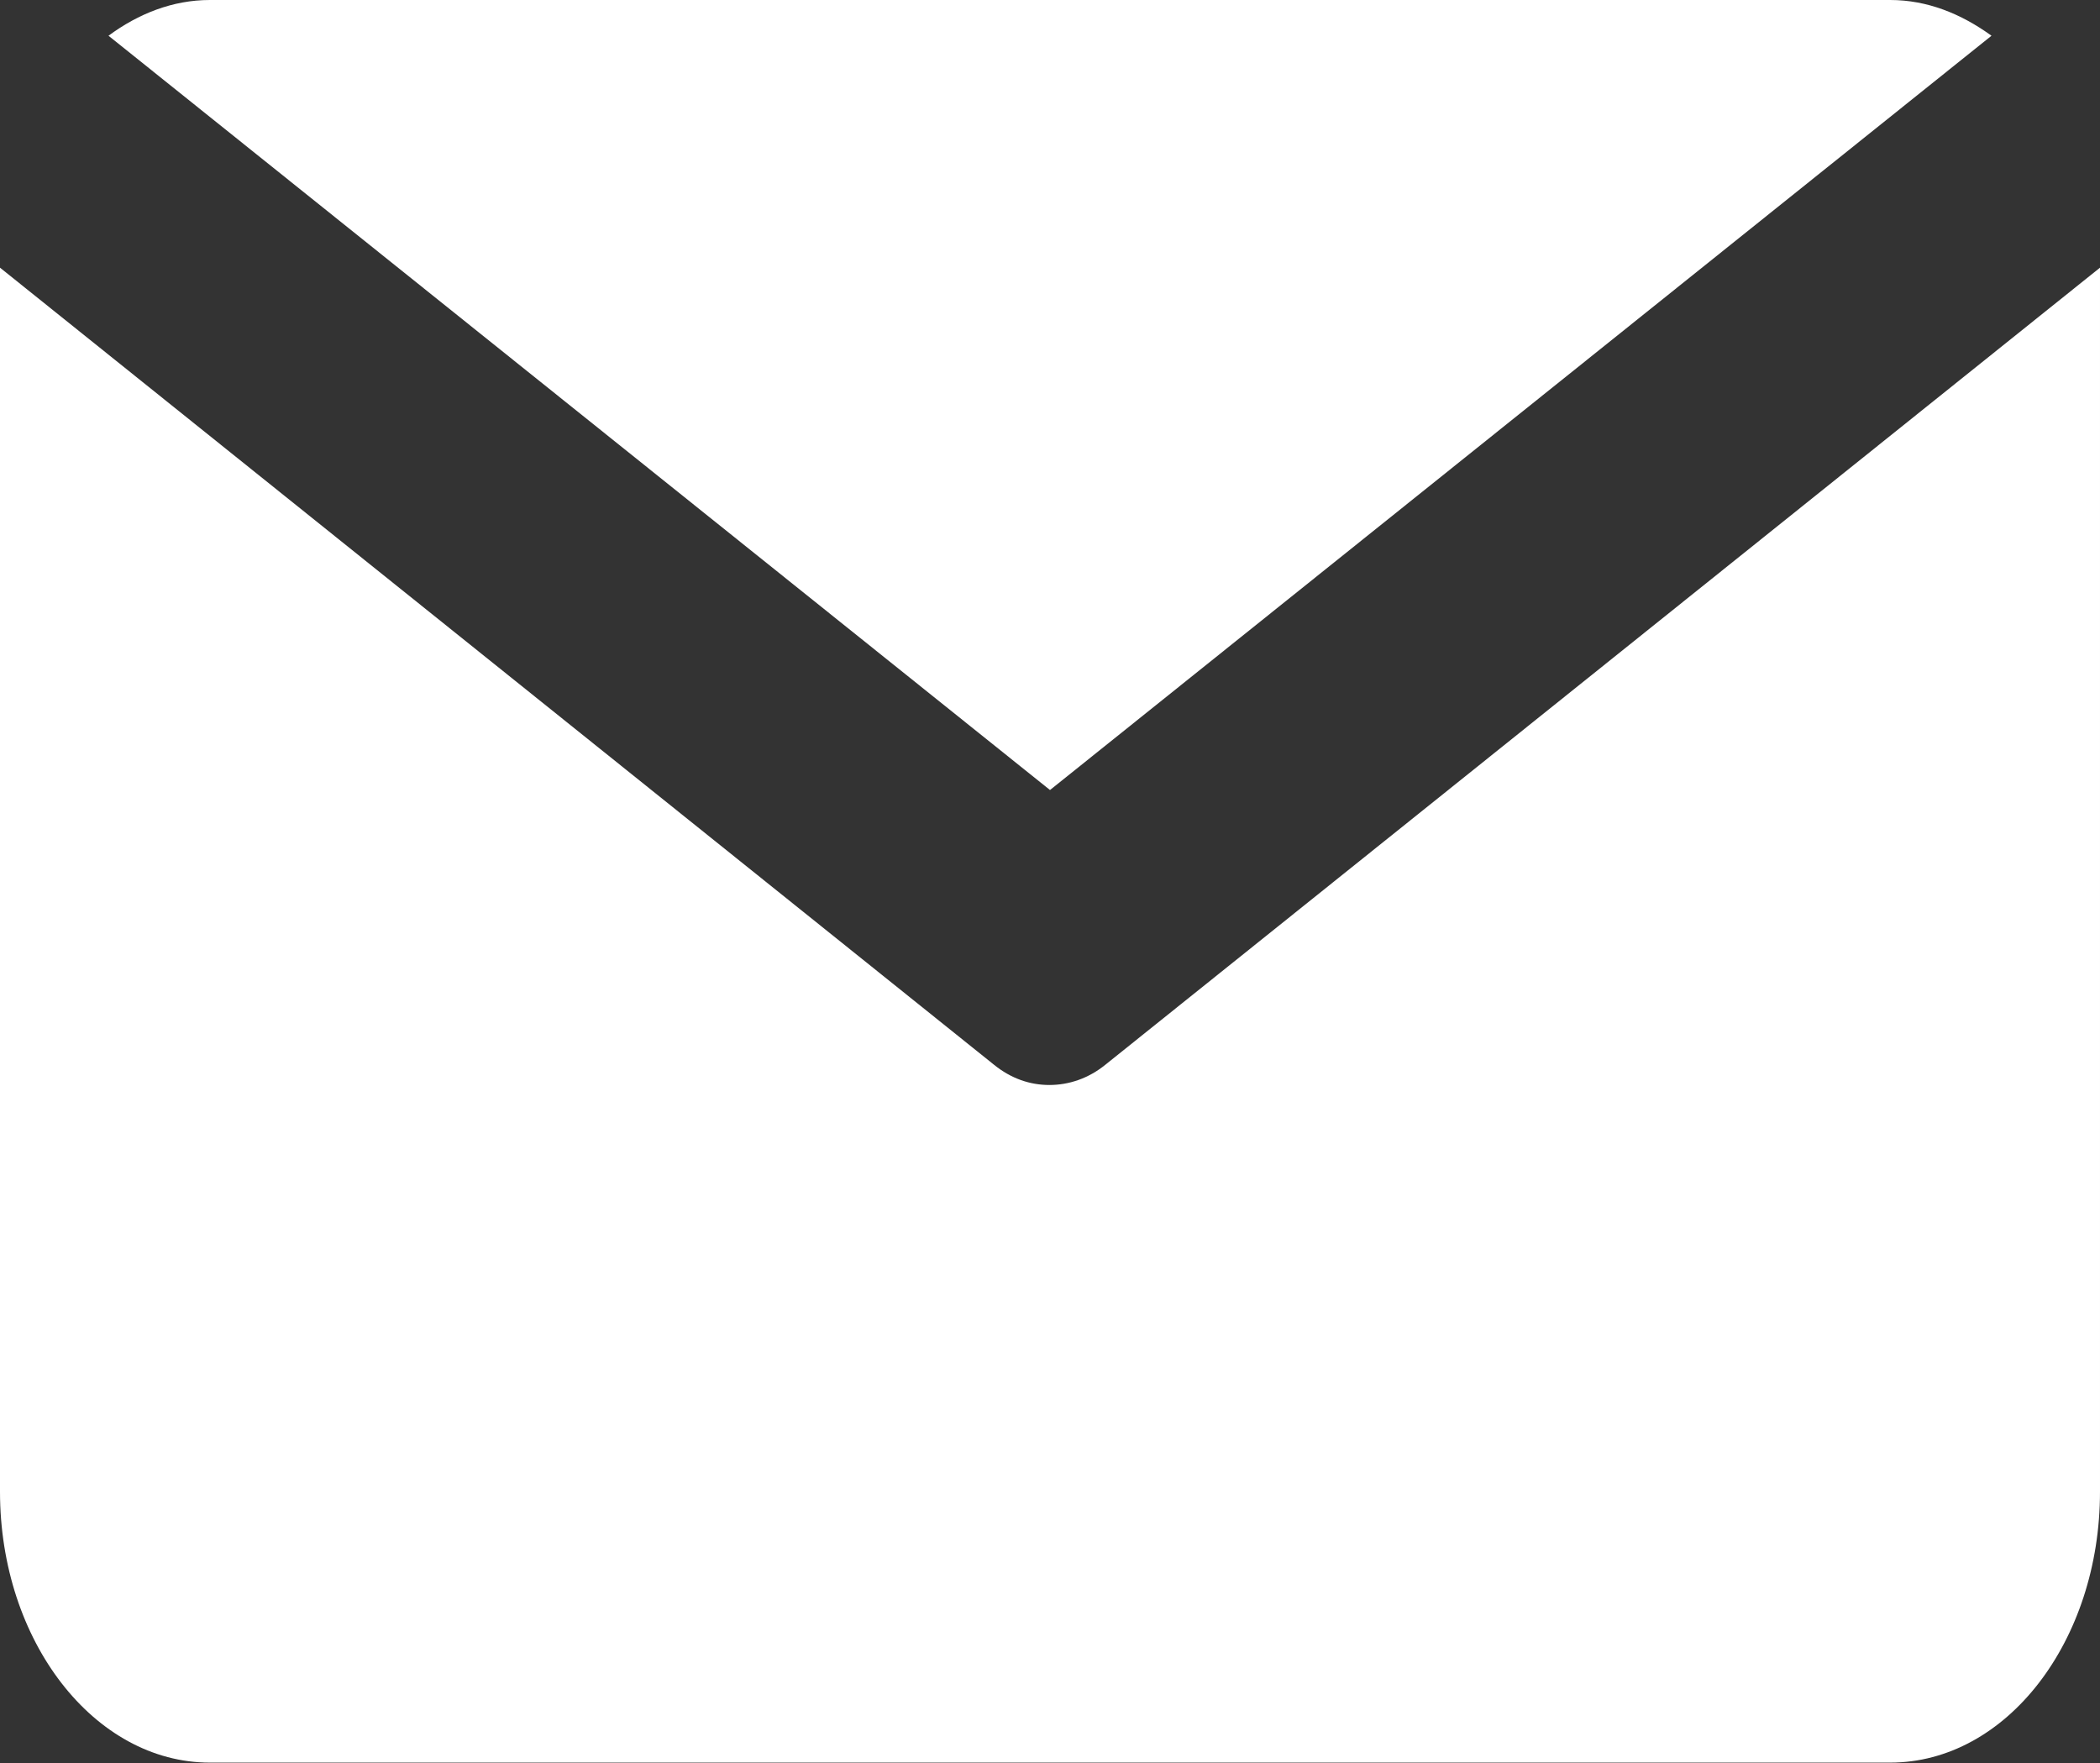
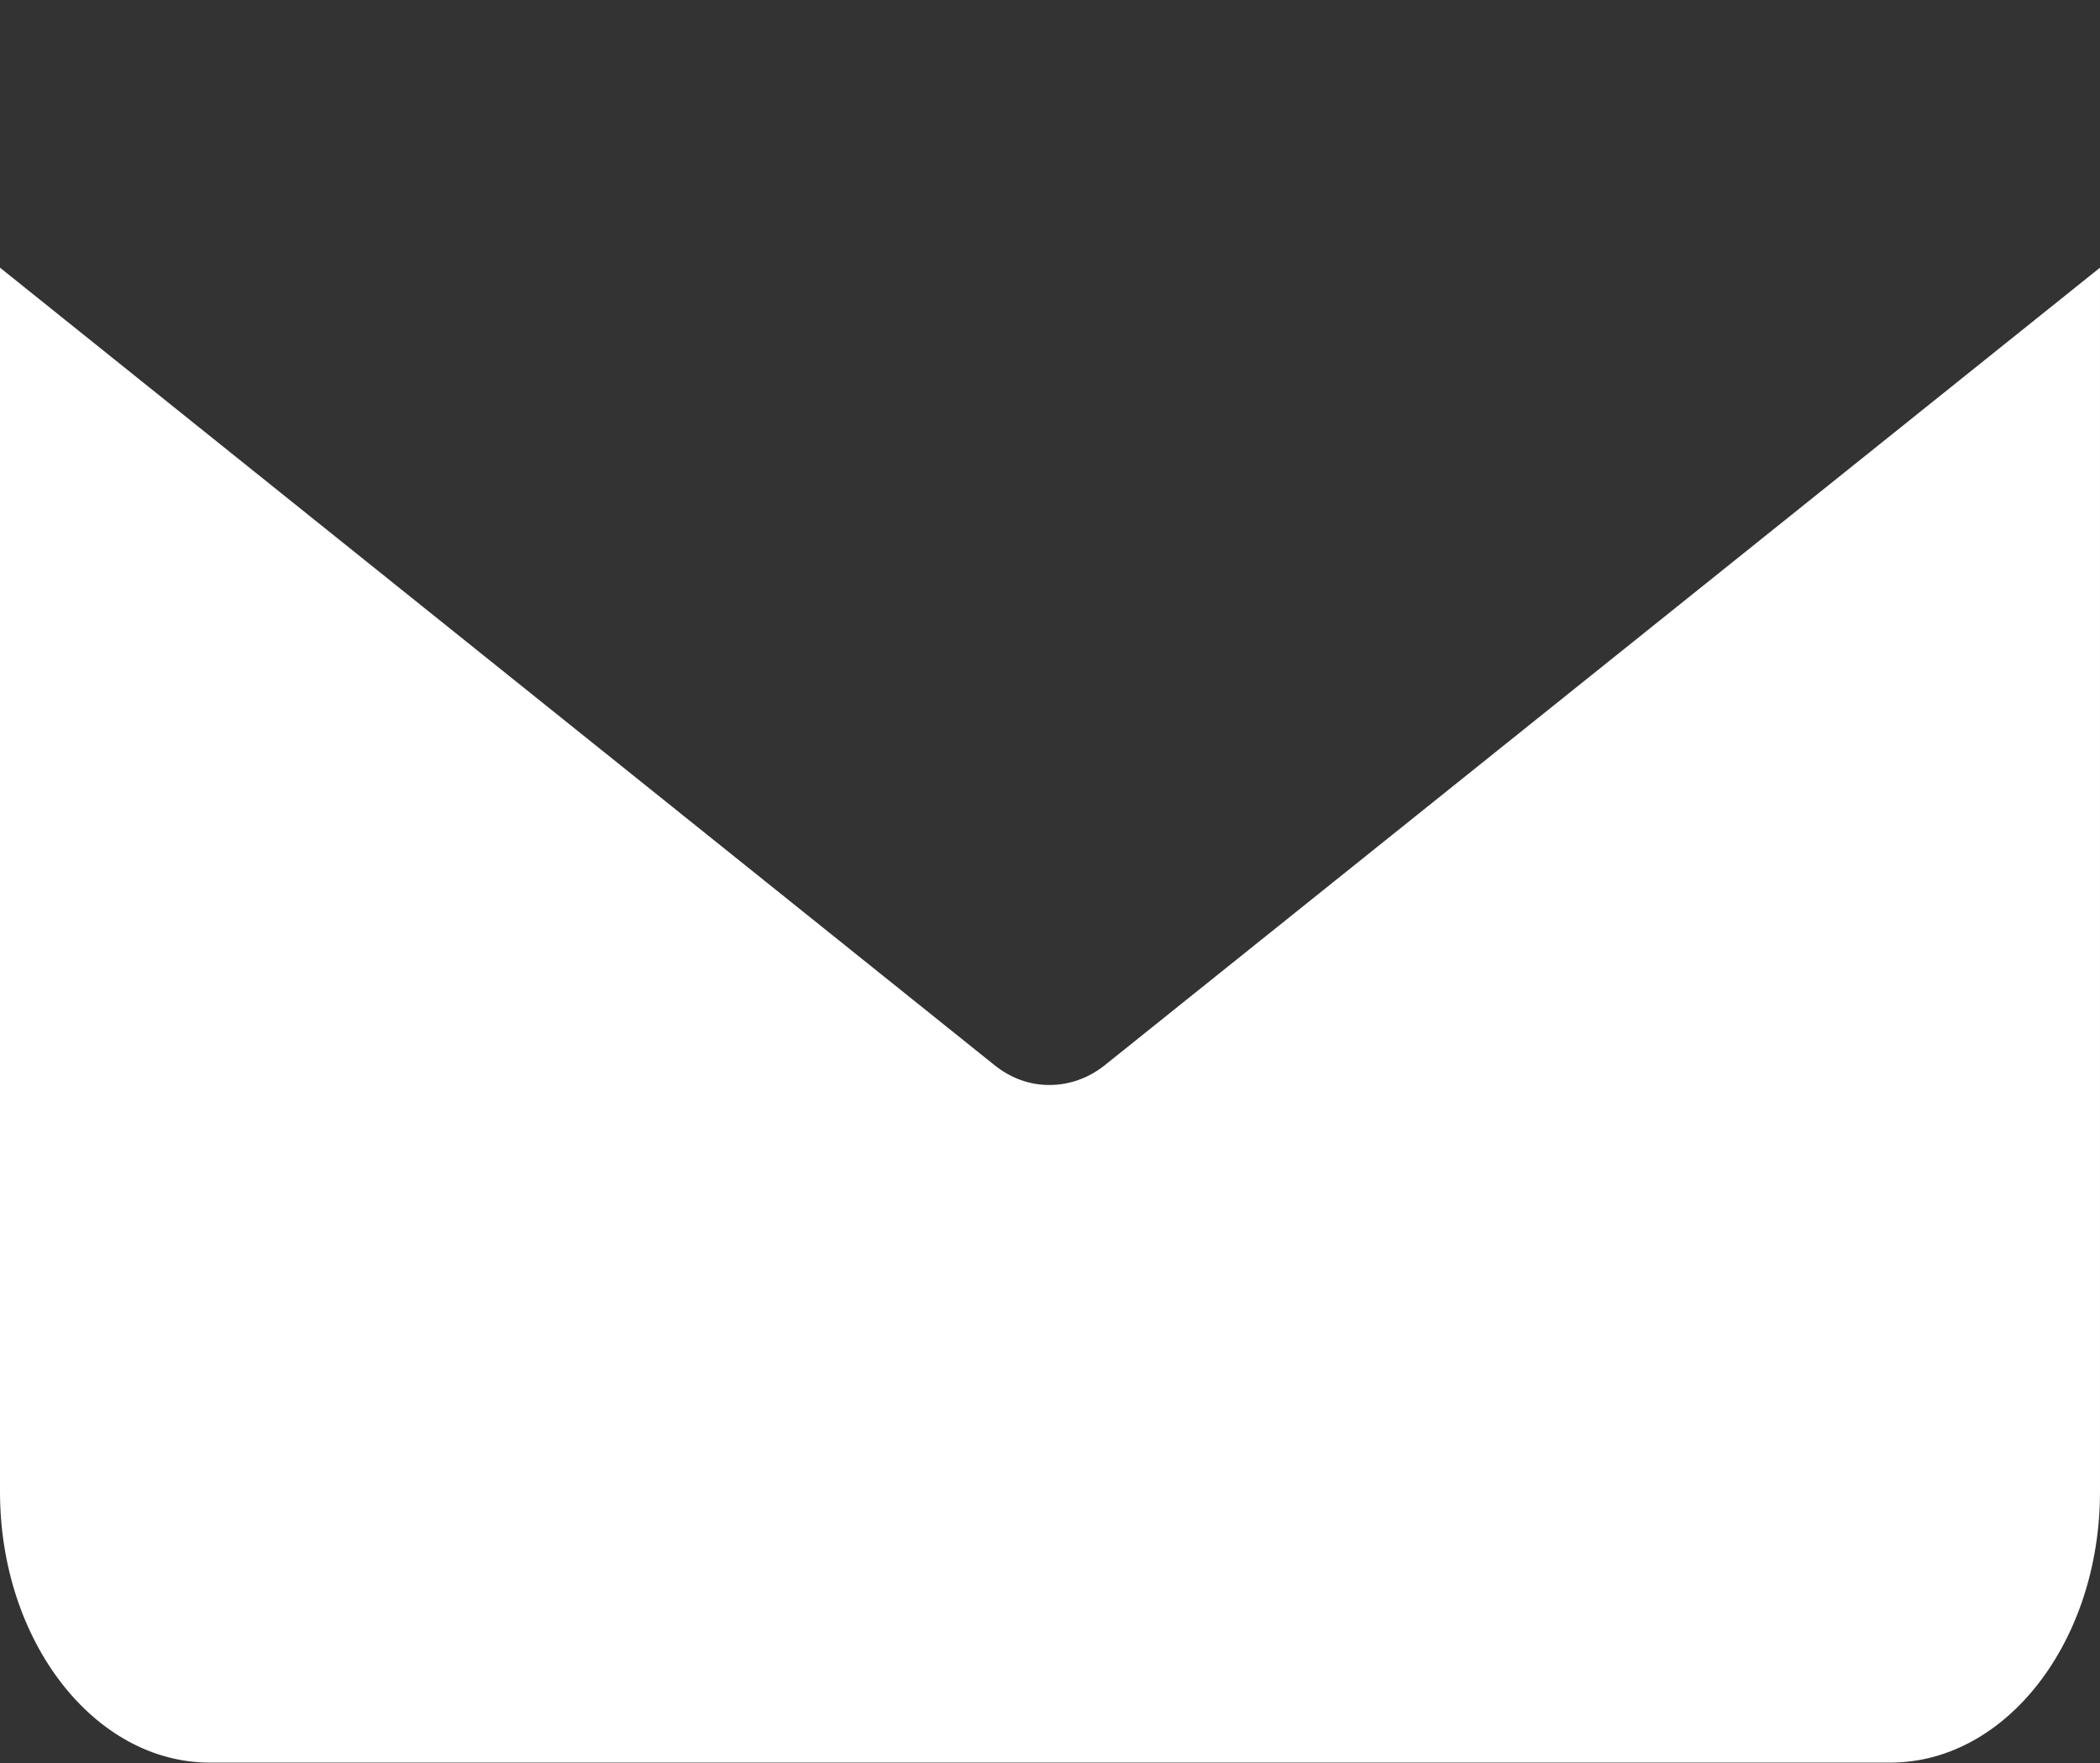
<svg xmlns="http://www.w3.org/2000/svg" id="_レイヤー_2" data-name="レイヤー 2" width="32.32" height="27.14" viewBox="0 0 32.32 27.14">
  <rect x="0" y="0" width="32.32" height="27.14" fill="#333333" stroke="none" />
  <defs>
    <style>
      .cls-1 {
        fill: #fff;
      }
    </style>
  </defs>
  <g id="_コンテンツ" data-name="コンテンツ">
    <g>
-       <path class="cls-1" d="M16.16,12.16L30.65.55c-.47-.34-.99-.55-1.56-.55H3.23c-.57,0-1.1.21-1.56.55l14.49,11.61Z" />
      <path class="cls-1" d="M17.01,16.39c-.26.21-.56.31-.86.31s-.59-.1-.85-.31L0,4.12v18.84c0,2.3,1.45,4.17,3.23,4.17h25.86c1.79,0,3.23-1.87,3.23-4.17V4.12l-15.31,12.27Z" />
    </g>
  </g>
</svg>